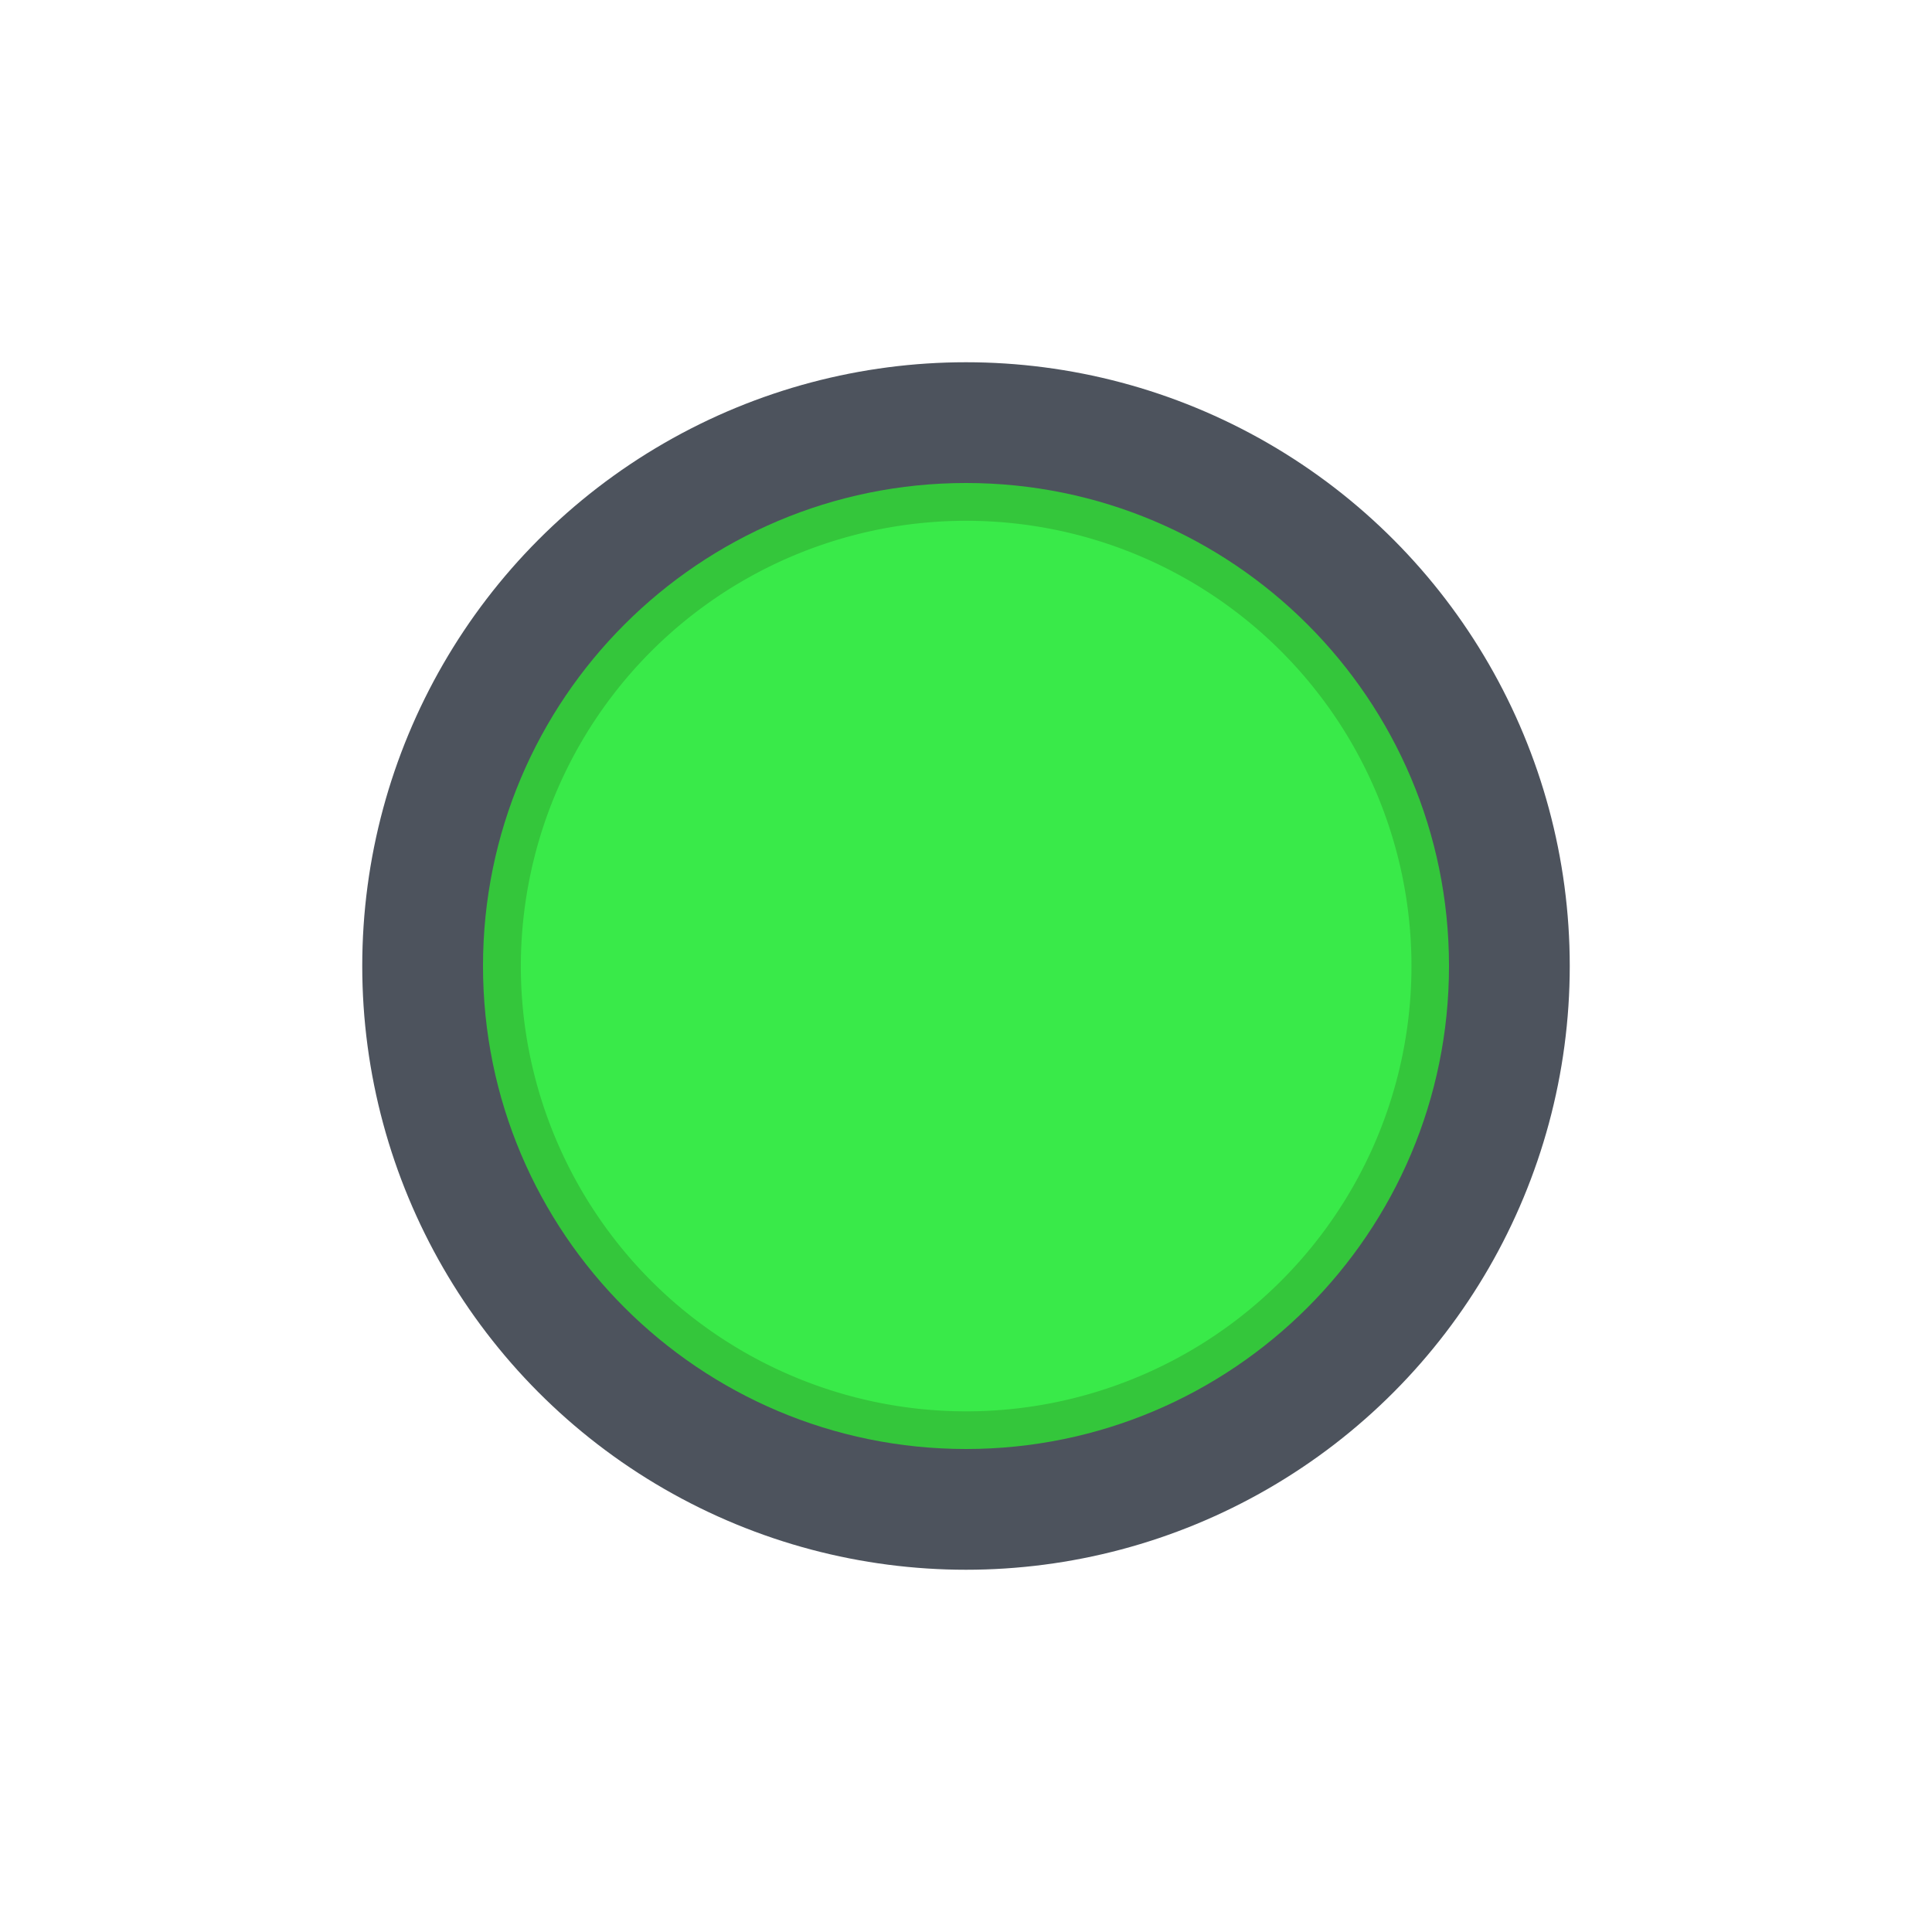
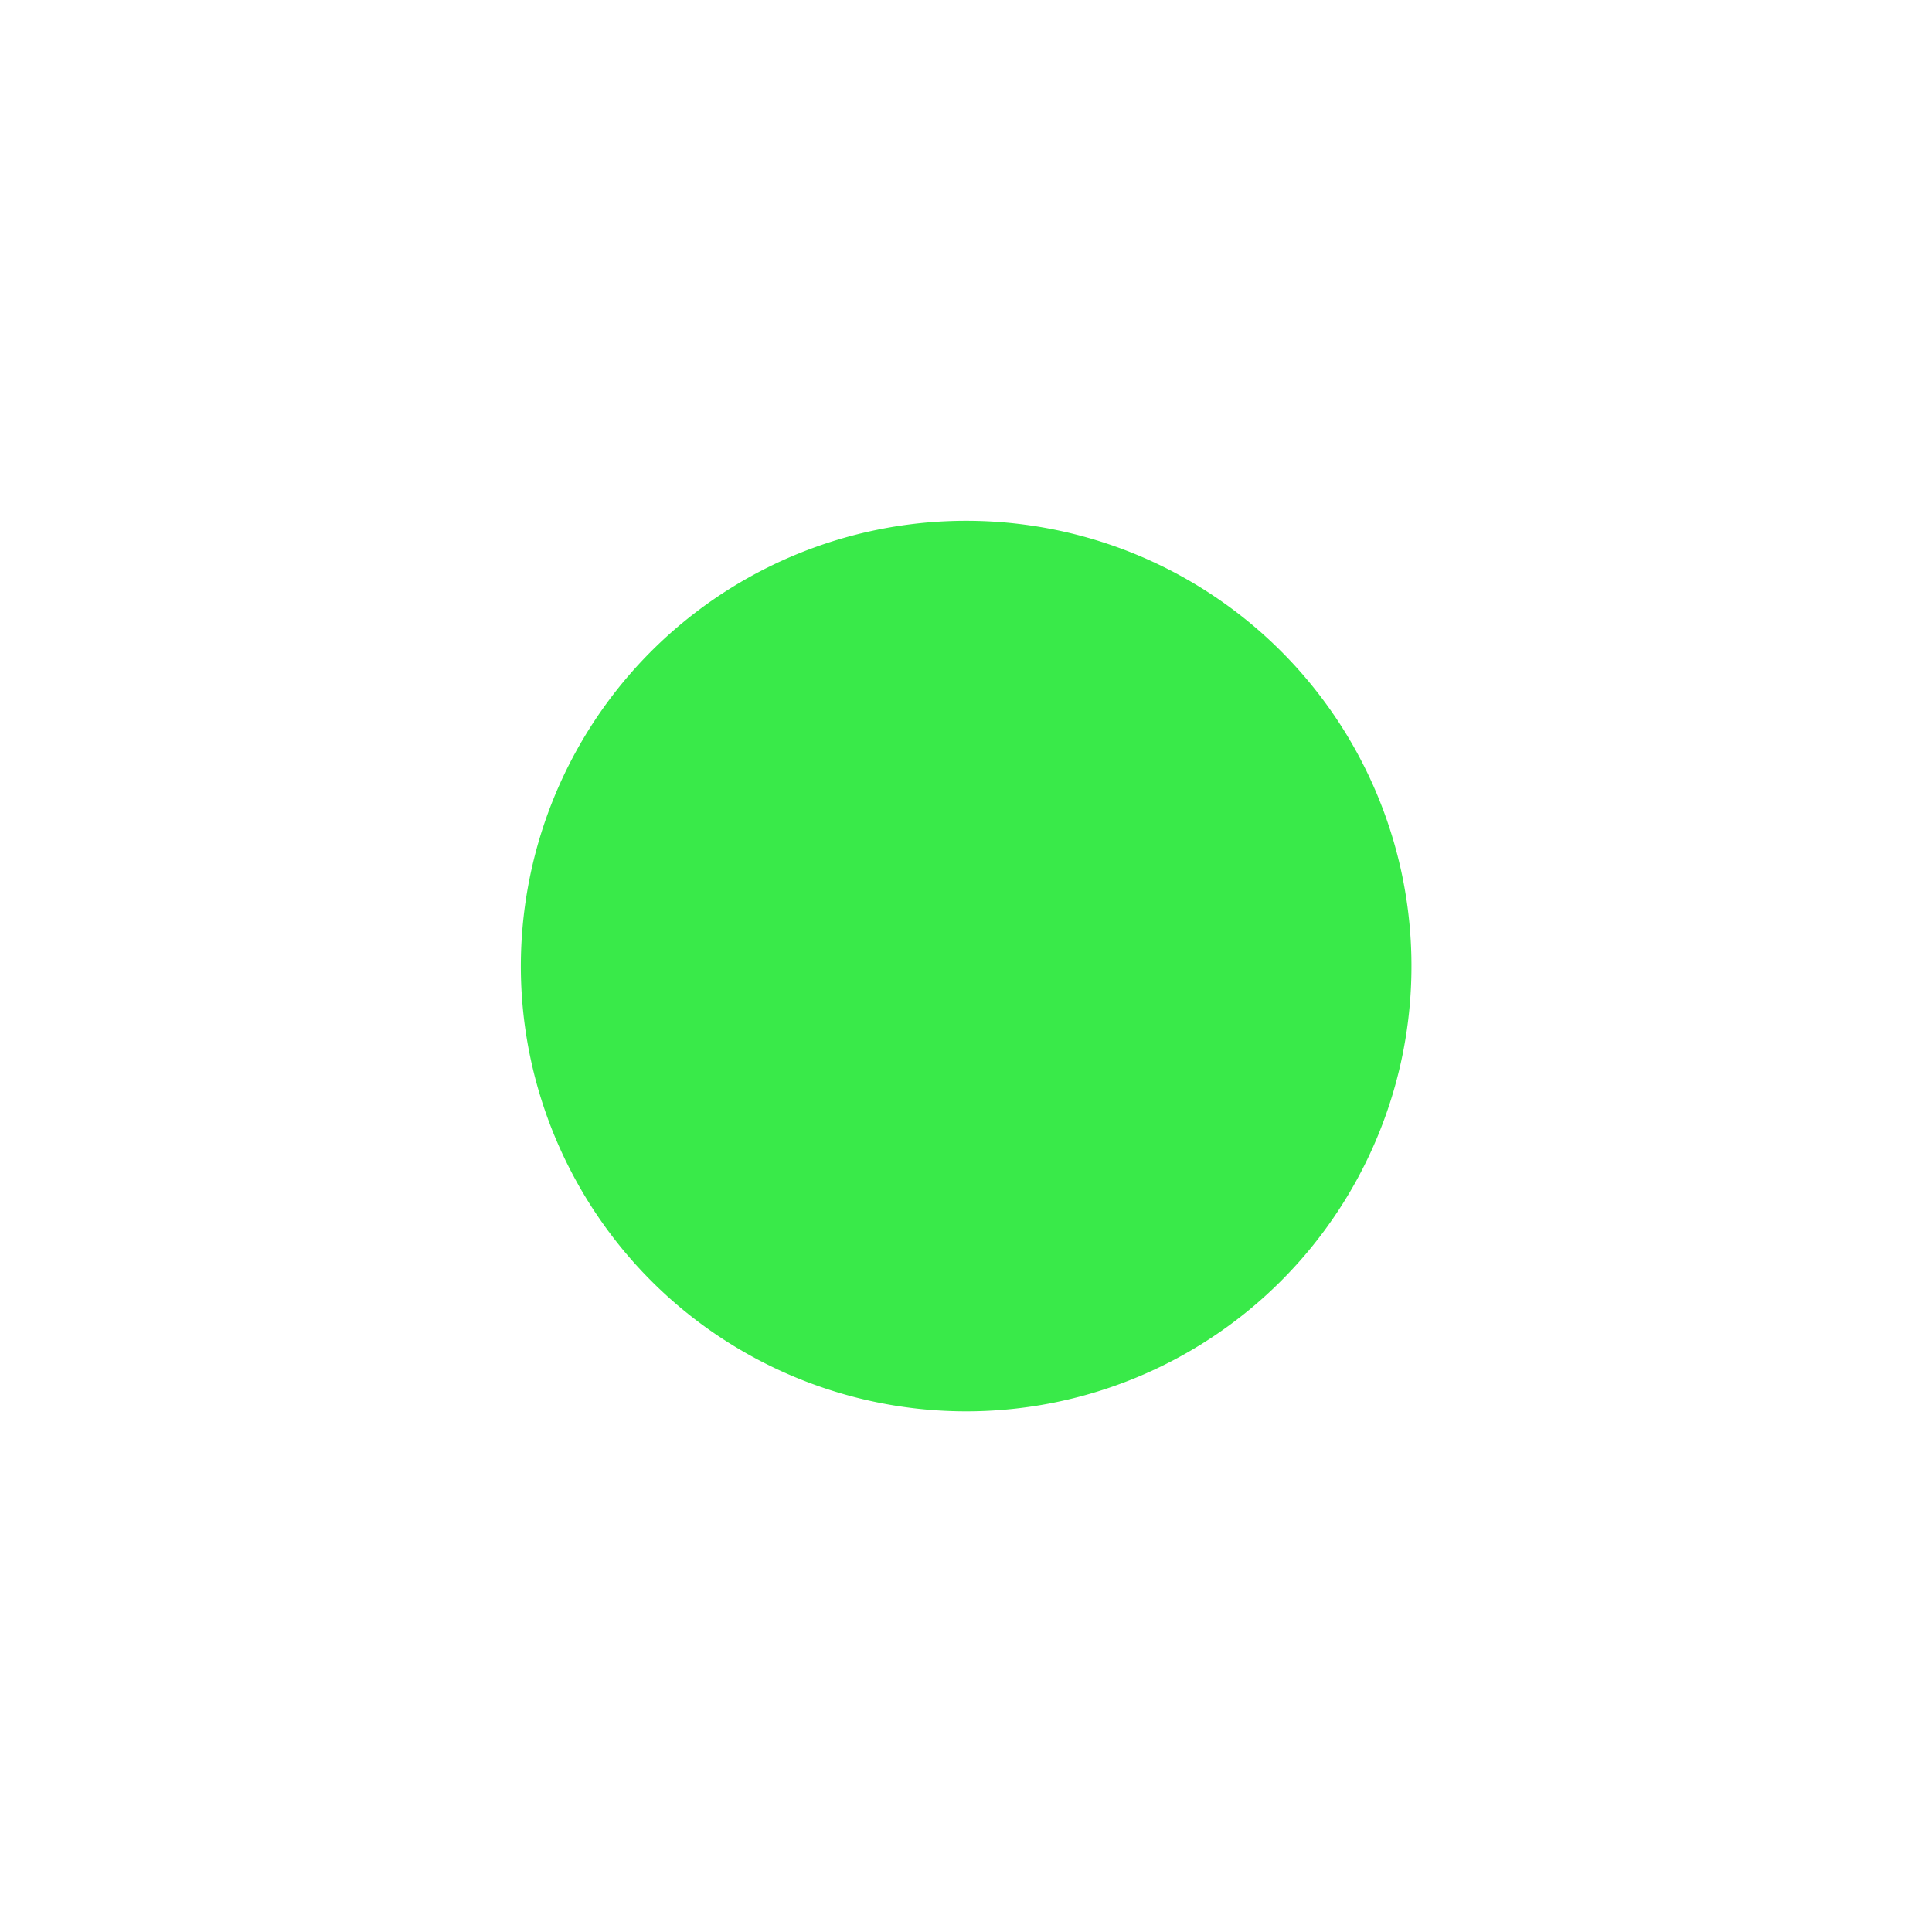
<svg xmlns="http://www.w3.org/2000/svg" xmlns:ns1="http://sodipodi.sourceforge.net/DTD/sodipodi-0.dtd" xmlns:ns2="http://www.inkscape.org/namespaces/inkscape" viewBox="0 0 892 892" height="32" width="32" version="1.1" id="svg163" ns1:docname="maximize-active.svg" ns2:version="1.2.1 (9c6d41e410, 2022-07-14)">
  <defs id="defs167" />
  <ns1:namedview id="namedview165" pagecolor="#ffffff" bordercolor="#111111" borderopacity="1" ns2:showpageshadow="0" ns2:pageopacity="0" ns2:pagecheckerboard="1" ns2:deskcolor="#d1d1d1" showgrid="false" ns2:zoom="4.3703704" ns2:cx="-8.5805084" ns2:cy="27.34322" ns2:window-width="1916" ns2:window-height="1166" ns2:window-x="0" ns2:window-y="0" ns2:window-maximized="1" ns2:current-layer="svg163" />
-   <circle style="fill:#4d535d;fill-opacity:1;stroke-width:25.559" id="path162" cx="446" cy="446" r="278.75" />
-   <path d="m 223,446 c 0,123.16 99.84,223 223,223 123.16,0 223,-99.84 223,-223 0,-123.16 -99.84,-223 -223,-223 -123.16,0 -223,99.84 -223,223 z" fill="#34c63b" id="path159" style="stroke-width:0.5" />
  <path d="M 445.945,240.445 A 205.58,205.58 0 0 0 244.585,405.21 c -19.41,95.79 31.335,192.035 121.36,230.14 a 205.585,205.585 0 1 0 80,-394.905 z" fill="#39ea49" id="path161" style="stroke-width:0.5" />
</svg>